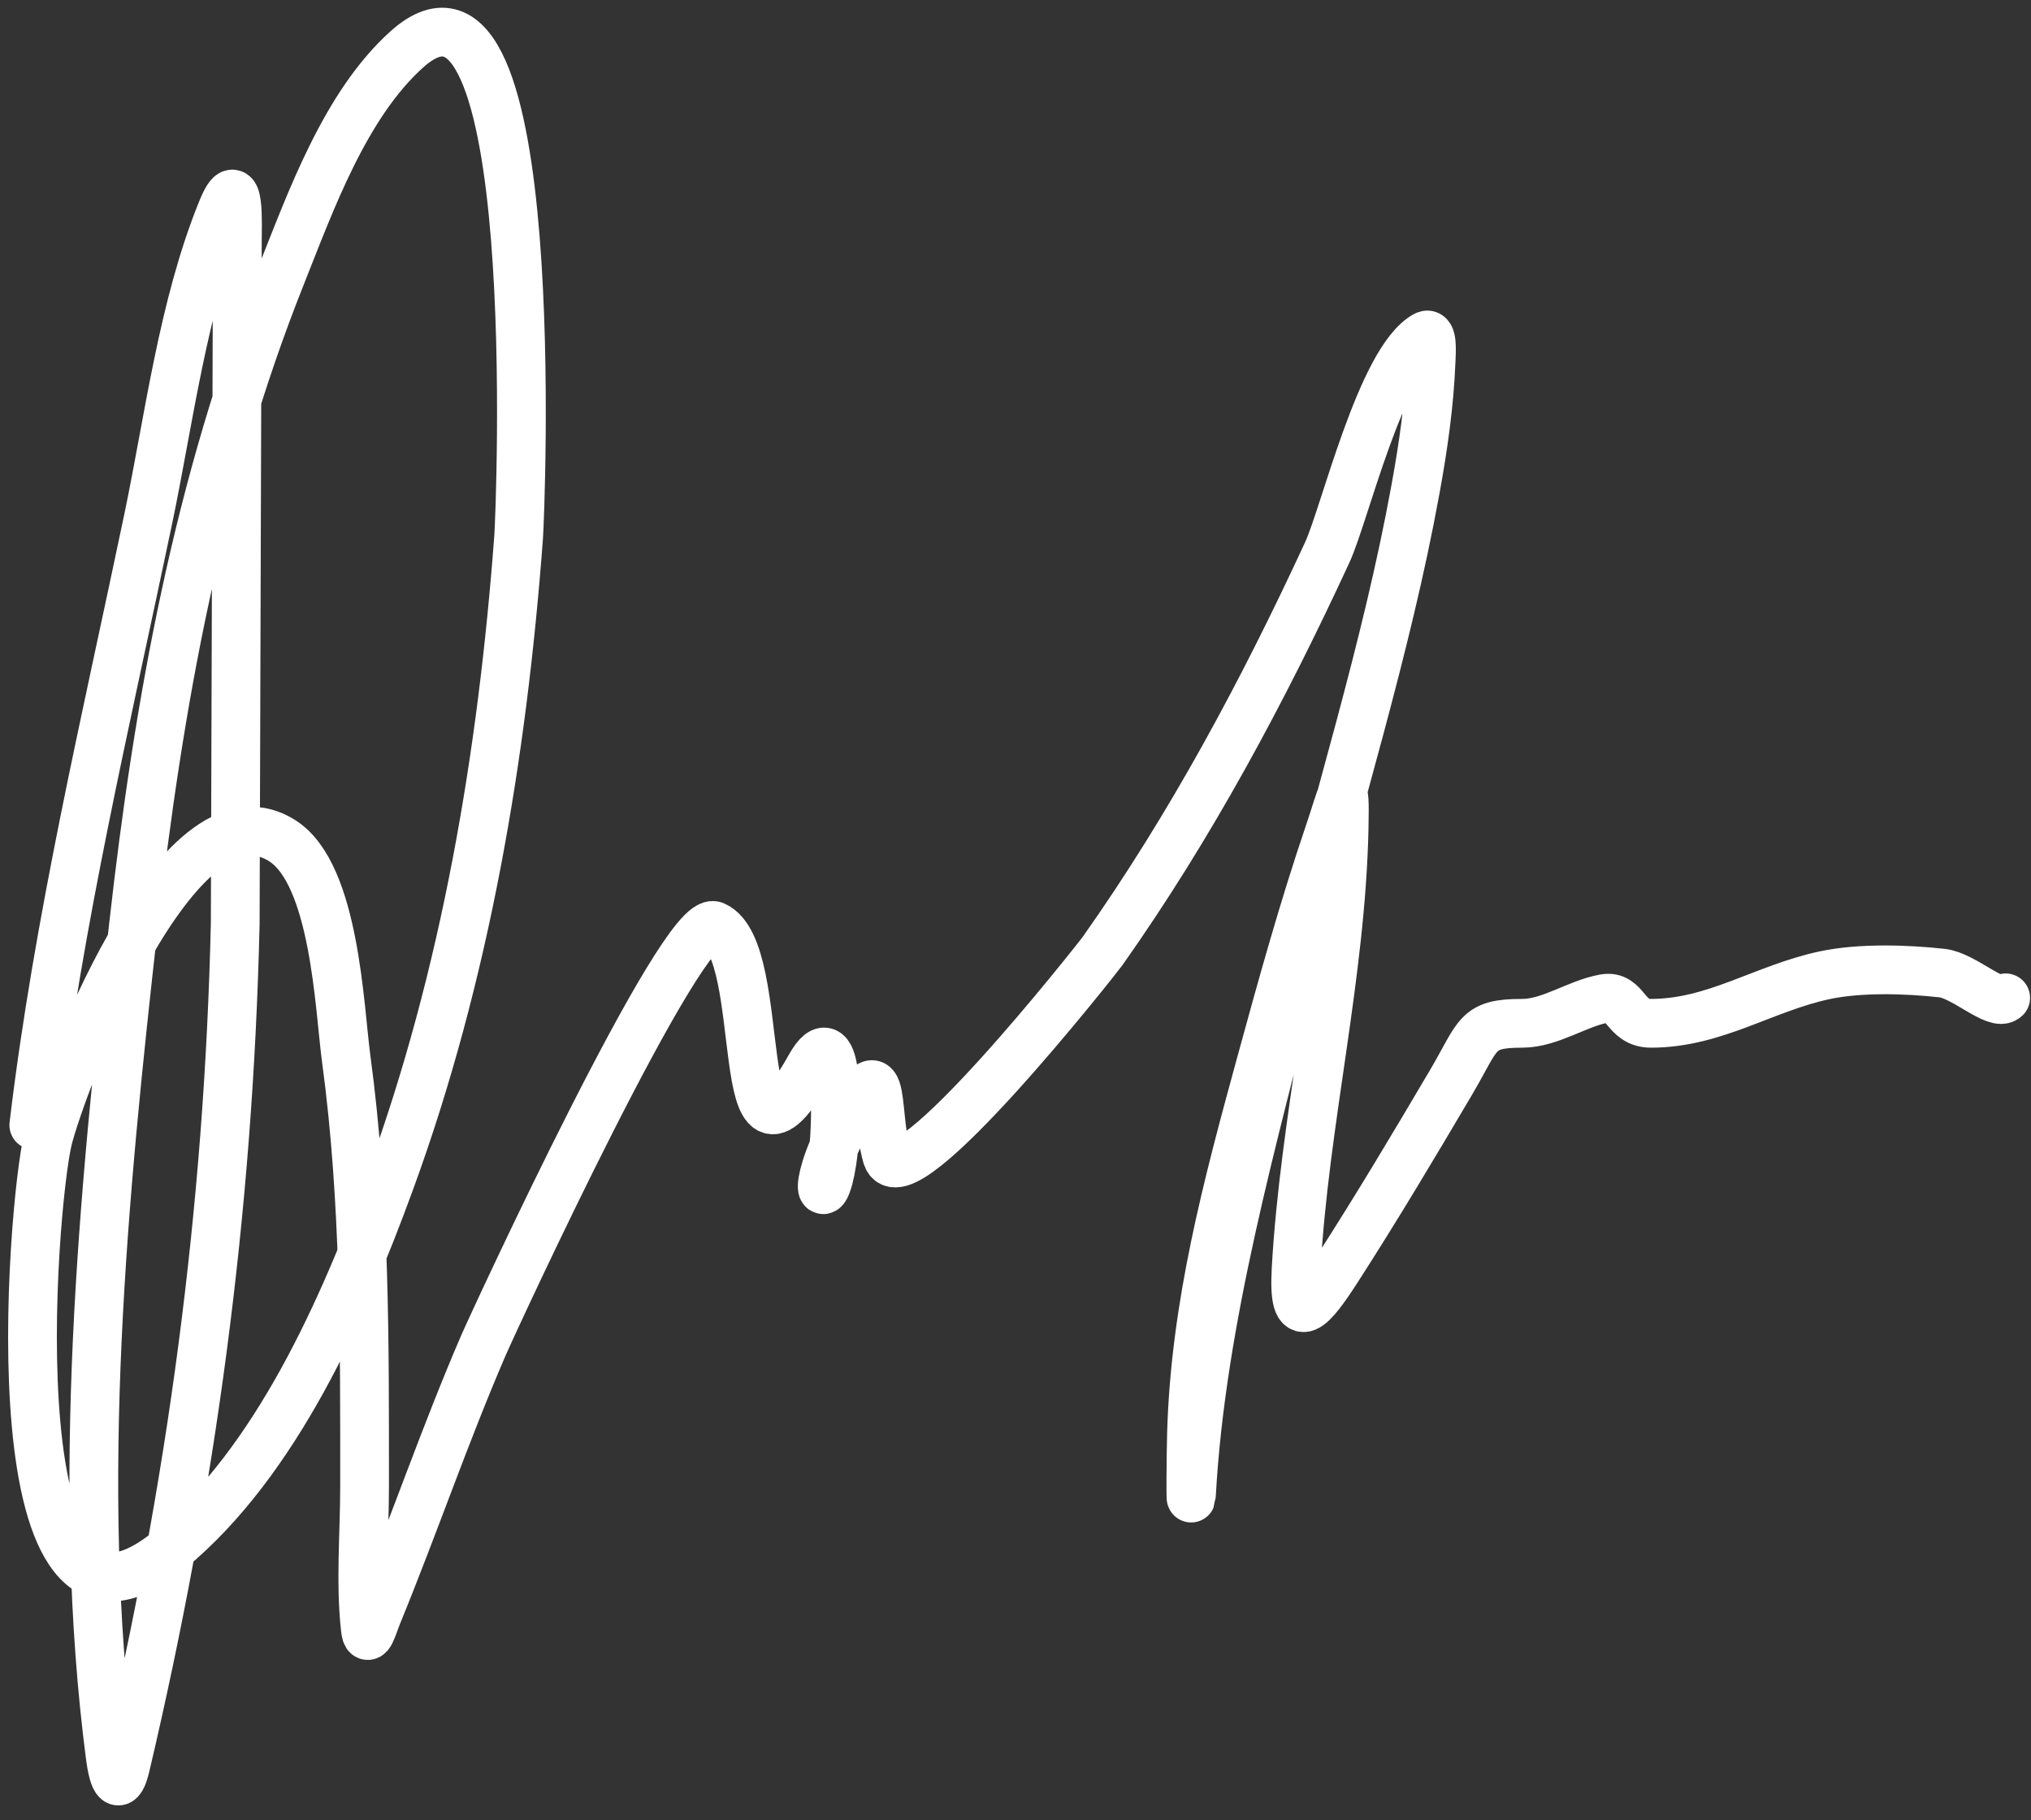
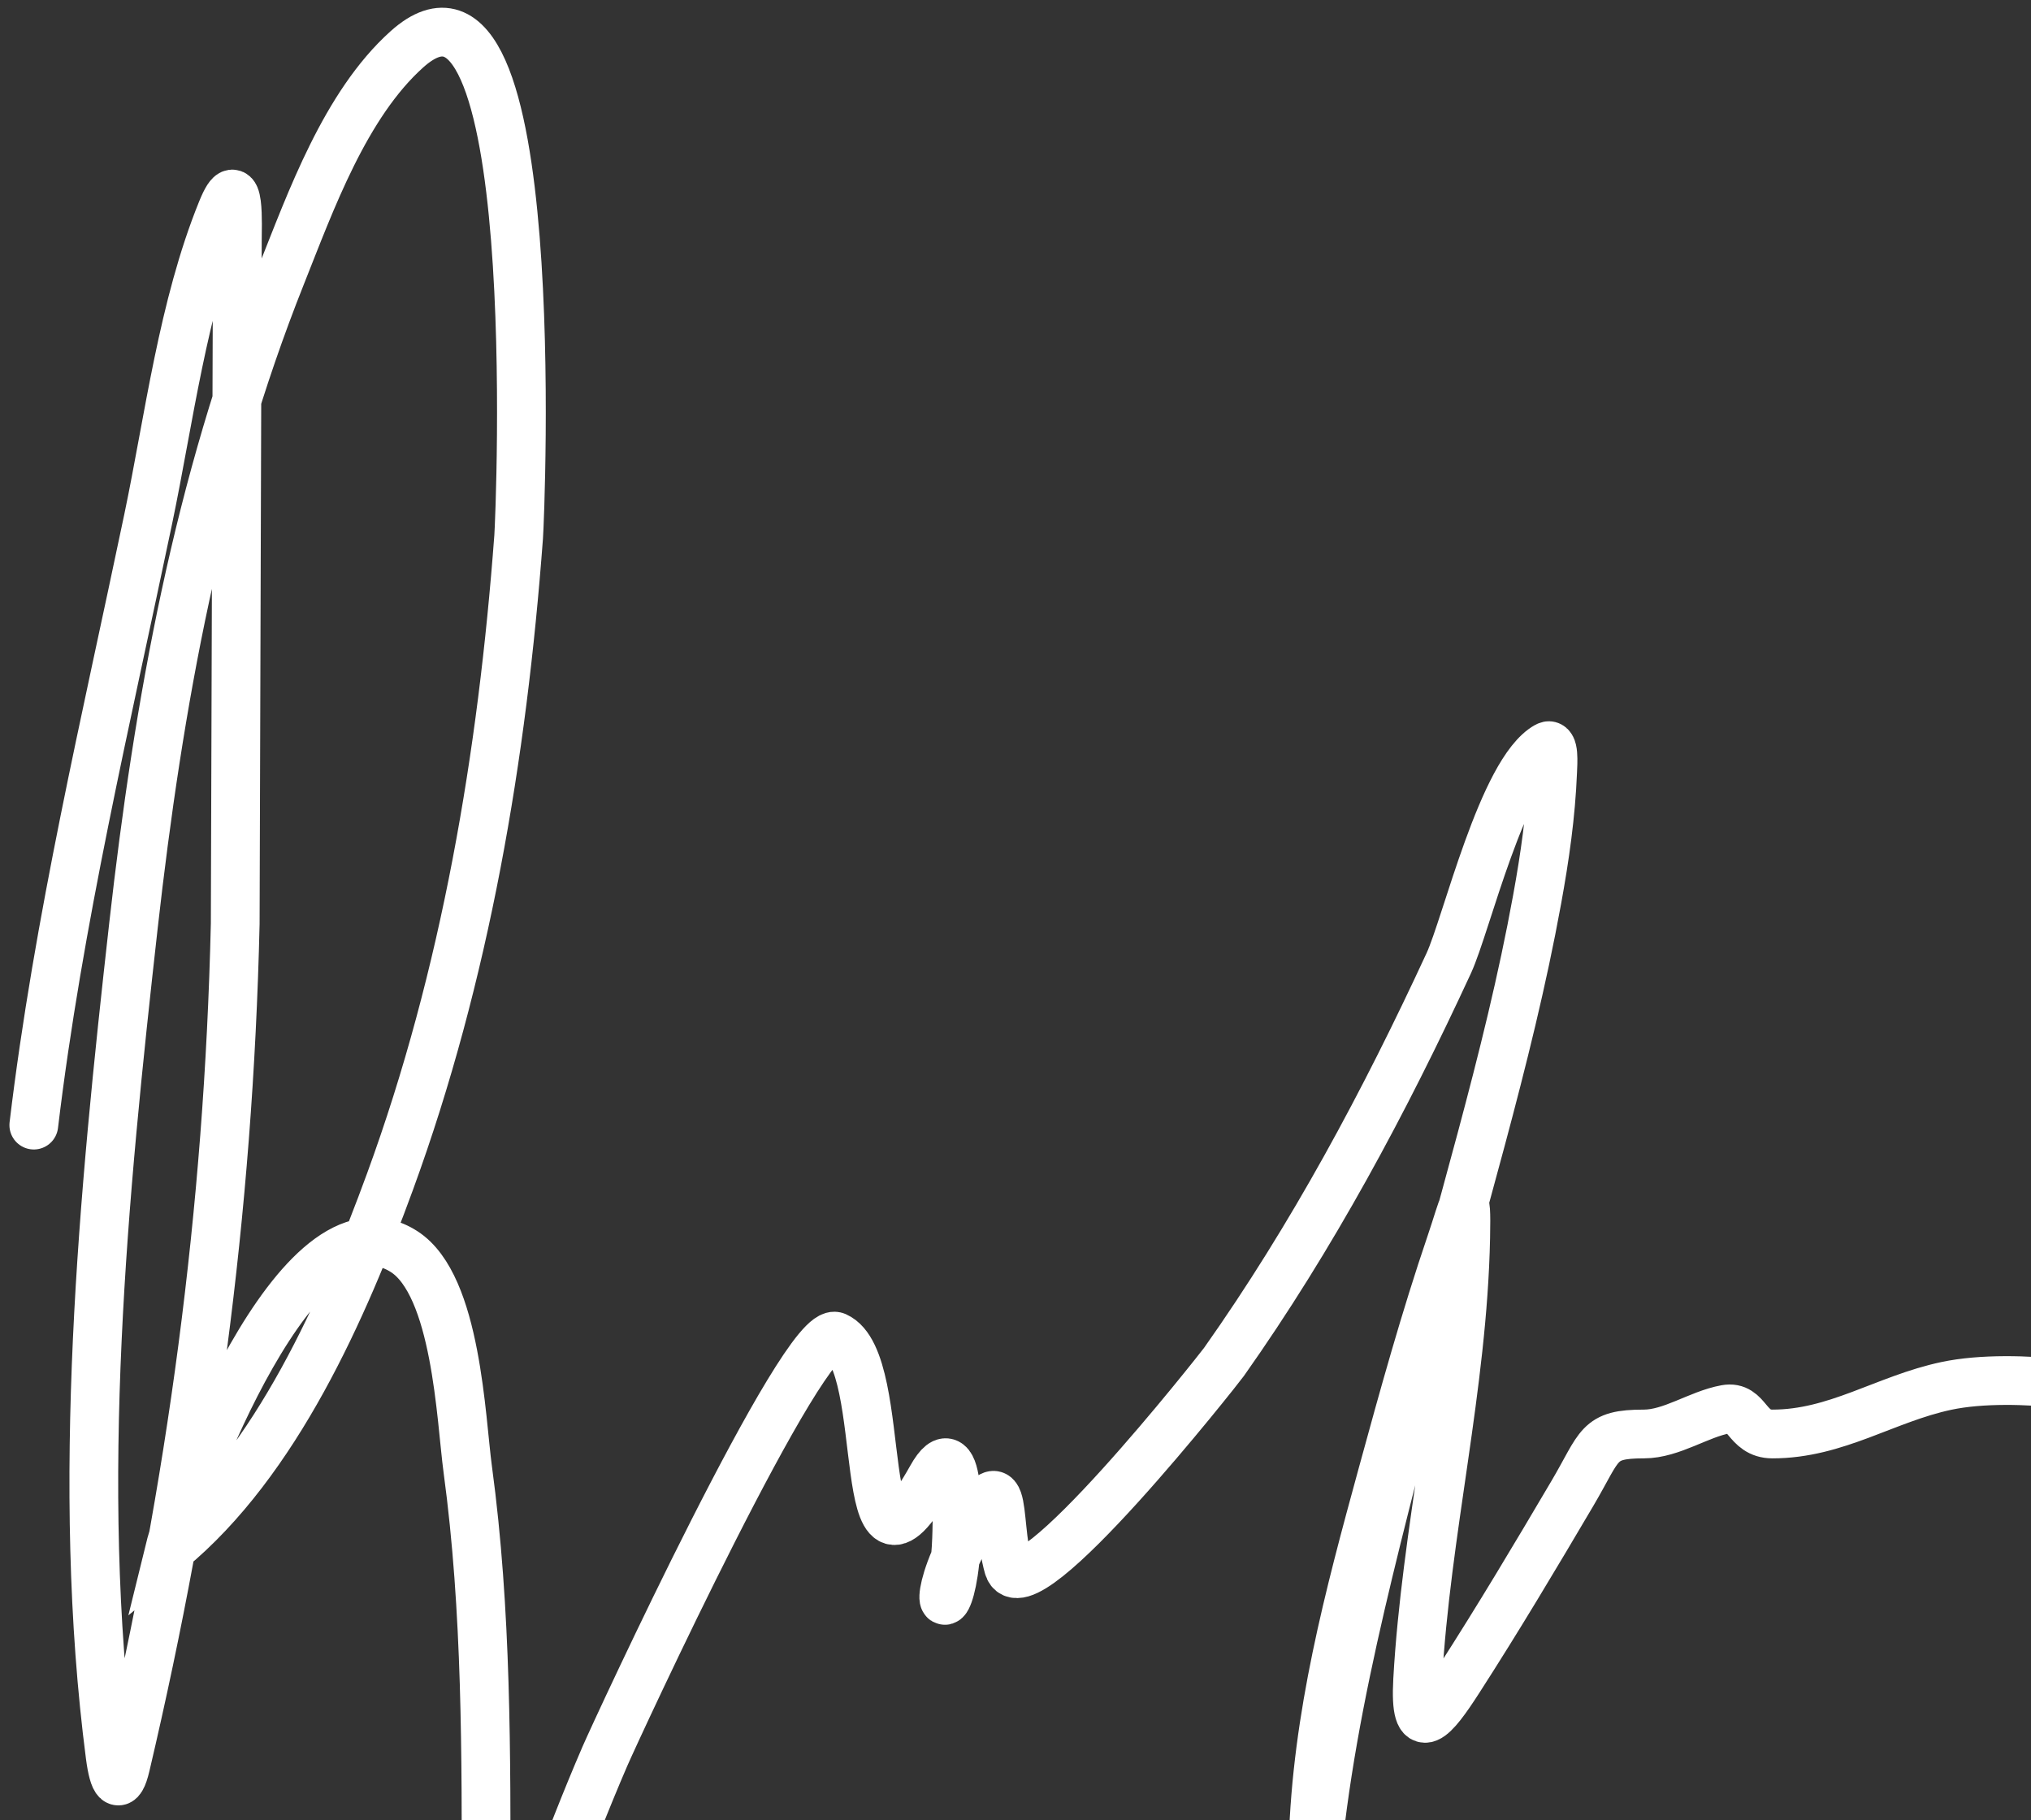
<svg xmlns="http://www.w3.org/2000/svg" width="125" height="112" fill="none">
  <rect width="100%" height="100%" fill="#333333" stroke="none" />
-   <path d="M2.08 69.237c1.501-12.556 4.462-24.958 7.047-37.322 1.279-6.12 2.129-13.072 4.524-18.966 1.148-2.826.952 1.095.957 1.827l-.131 42.064c-.407 17.712-2.701 34.631-6.742 51.808-.369 1.569-.736 1.09-.957-.609-2.165-16.646-.426-34.518 1.435-51.069 1.539-13.684 3.977-27.188 9.091-40.019 1.819-4.564 3.932-10.503 7.743-13.92 8.533-7.65 6.967 28.754 6.873 30.015-1.002 13.443-3.273 26.975-7.917 39.671-2.842 7.769-6.984 17.237-13.572 22.663C-.5 104.383 1.96 74.15 2.95 70.107c.775-3.164 7.887-22.57 14.442-18.357 3.231 2.077 3.494 10.291 3.915 13.398 1.183 8.735 1.131 17.566 1.131 26.361 0 2.839-.271 5.868.044 8.7.127 1.139.491-.221.739-.827 2.256-5.494 4.168-11.116 6.525-16.573.704-1.629 12.299-26.694 14.224-25.839 3.43 1.525.951 17.506 5.872 8.7 1.889-3.381 1.579 3.458 1.523 4.306-.31 4.653-1.663 3.956.218.043 3.113-6.475 2.149-1.851 3.001 1.131.896 3.137 13.012-12.253 13.267-12.615 5.43-7.684 9.889-16.004 13.833-24.534 1.09-2.357 3.314-11.836 6.046-13.354.468-.26.369 1.032.348 1.566-.107 2.667-.477 5.235-.957 7.873-1.807 9.937-4.905 19.576-7.351 29.362-2.609 10.435-5.837 21.681-6.438 32.494-.069 1.245-.036-2.495 0-3.741.225-7.859 2.2-15.211 4.263-22.75 1.307-4.778 2.623-9.533 4.219-14.224.785-2.305.98-3.64.913-.348-.185 9.172-2.446 18.098-2.958 27.231-.217 3.874 1.02 2.333 2.523 0 2.425-3.764 4.729-7.627 7.003-11.484 1.755-2.976 1.528-3.654 4.393-3.654 1.713 0 3.375-1.219 5.046-1.522 1.351-.246 1.242 1.522 2.871 1.522 3.935 0 6.94-2.158 10.7-2.958 2.172-.462 5.017-.375 7.221-.131 1.344.149 3.341 2.097 3.915 1.523" stroke="#fff" stroke-width="3" stroke-linecap="round" />
+   <path d="M2.08 69.237c1.501-12.556 4.462-24.958 7.047-37.322 1.279-6.12 2.129-13.072 4.524-18.966 1.148-2.826.952 1.095.957 1.827l-.131 42.064c-.407 17.712-2.701 34.631-6.742 51.808-.369 1.569-.736 1.09-.957-.609-2.165-16.646-.426-34.518 1.435-51.069 1.539-13.684 3.977-27.188 9.091-40.019 1.819-4.564 3.932-10.503 7.743-13.92 8.533-7.65 6.967 28.754 6.873 30.015-1.002 13.443-3.273 26.975-7.917 39.671-2.842 7.769-6.984 17.237-13.572 22.663c.775-3.164 7.887-22.57 14.442-18.357 3.231 2.077 3.494 10.291 3.915 13.398 1.183 8.735 1.131 17.566 1.131 26.361 0 2.839-.271 5.868.044 8.7.127 1.139.491-.221.739-.827 2.256-5.494 4.168-11.116 6.525-16.573.704-1.629 12.299-26.694 14.224-25.839 3.43 1.525.951 17.506 5.872 8.7 1.889-3.381 1.579 3.458 1.523 4.306-.31 4.653-1.663 3.956.218.043 3.113-6.475 2.149-1.851 3.001 1.131.896 3.137 13.012-12.253 13.267-12.615 5.43-7.684 9.889-16.004 13.833-24.534 1.09-2.357 3.314-11.836 6.046-13.354.468-.26.369 1.032.348 1.566-.107 2.667-.477 5.235-.957 7.873-1.807 9.937-4.905 19.576-7.351 29.362-2.609 10.435-5.837 21.681-6.438 32.494-.069 1.245-.036-2.495 0-3.741.225-7.859 2.2-15.211 4.263-22.75 1.307-4.778 2.623-9.533 4.219-14.224.785-2.305.98-3.64.913-.348-.185 9.172-2.446 18.098-2.958 27.231-.217 3.874 1.02 2.333 2.523 0 2.425-3.764 4.729-7.627 7.003-11.484 1.755-2.976 1.528-3.654 4.393-3.654 1.713 0 3.375-1.219 5.046-1.522 1.351-.246 1.242 1.522 2.871 1.522 3.935 0 6.94-2.158 10.7-2.958 2.172-.462 5.017-.375 7.221-.131 1.344.149 3.341 2.097 3.915 1.523" stroke="#fff" stroke-width="3" stroke-linecap="round" />
</svg>